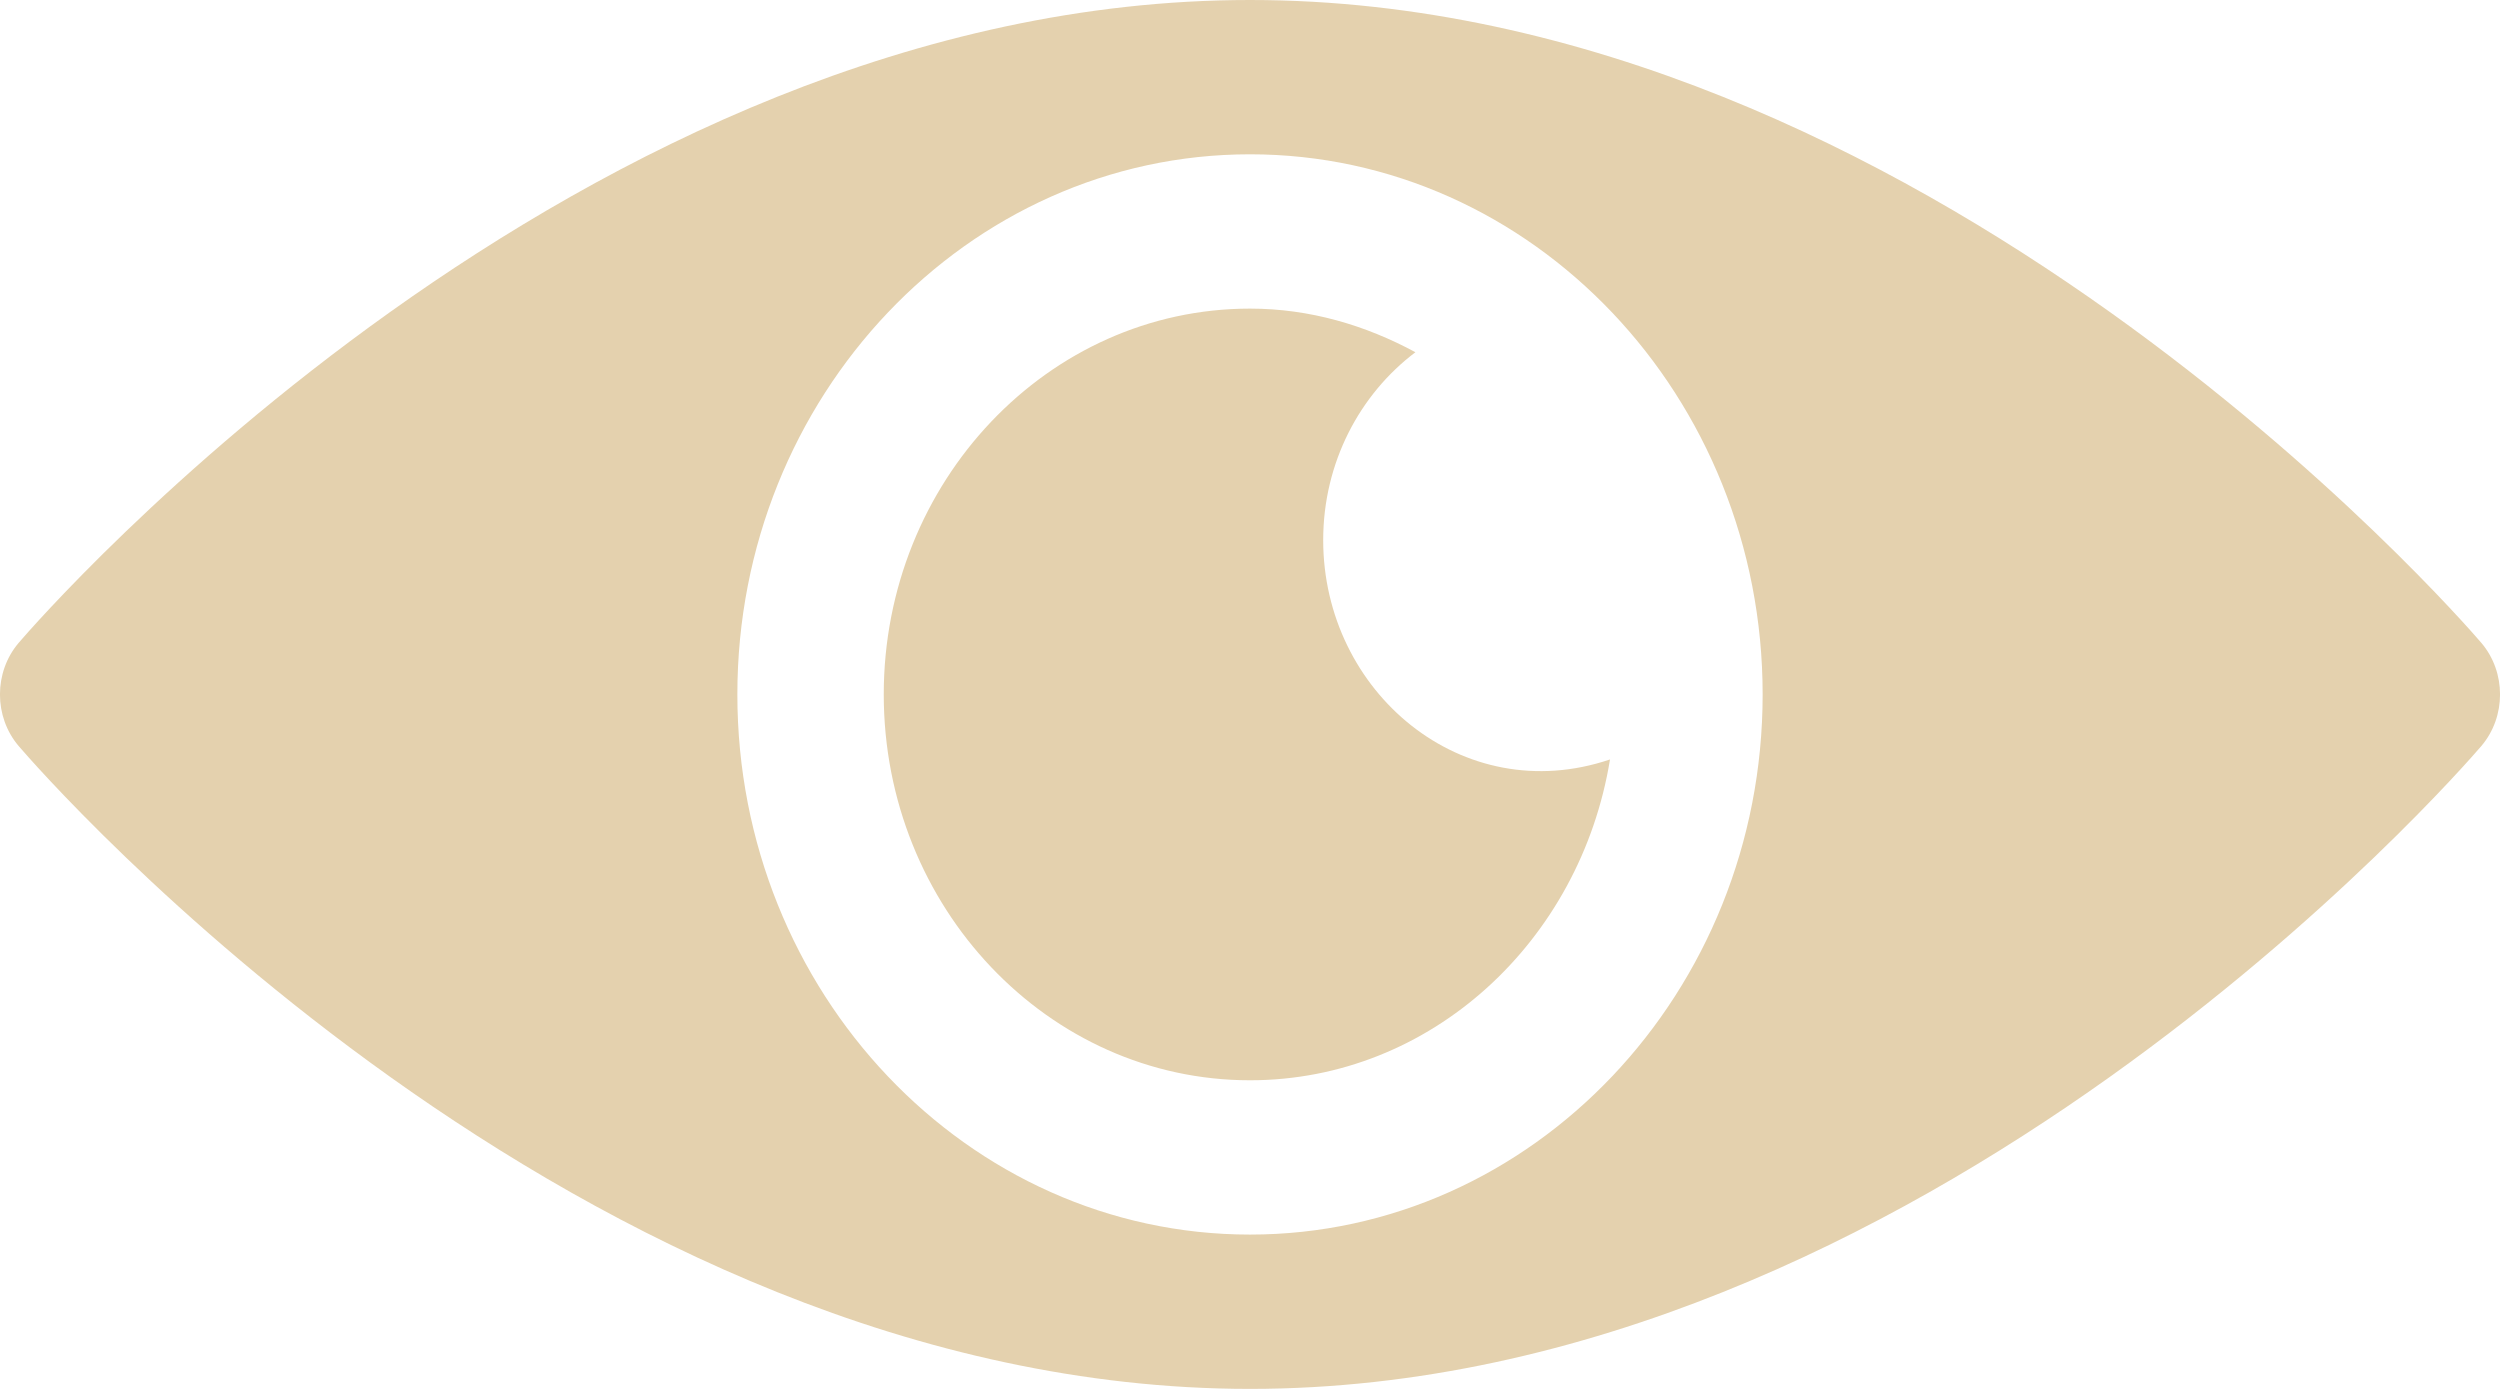
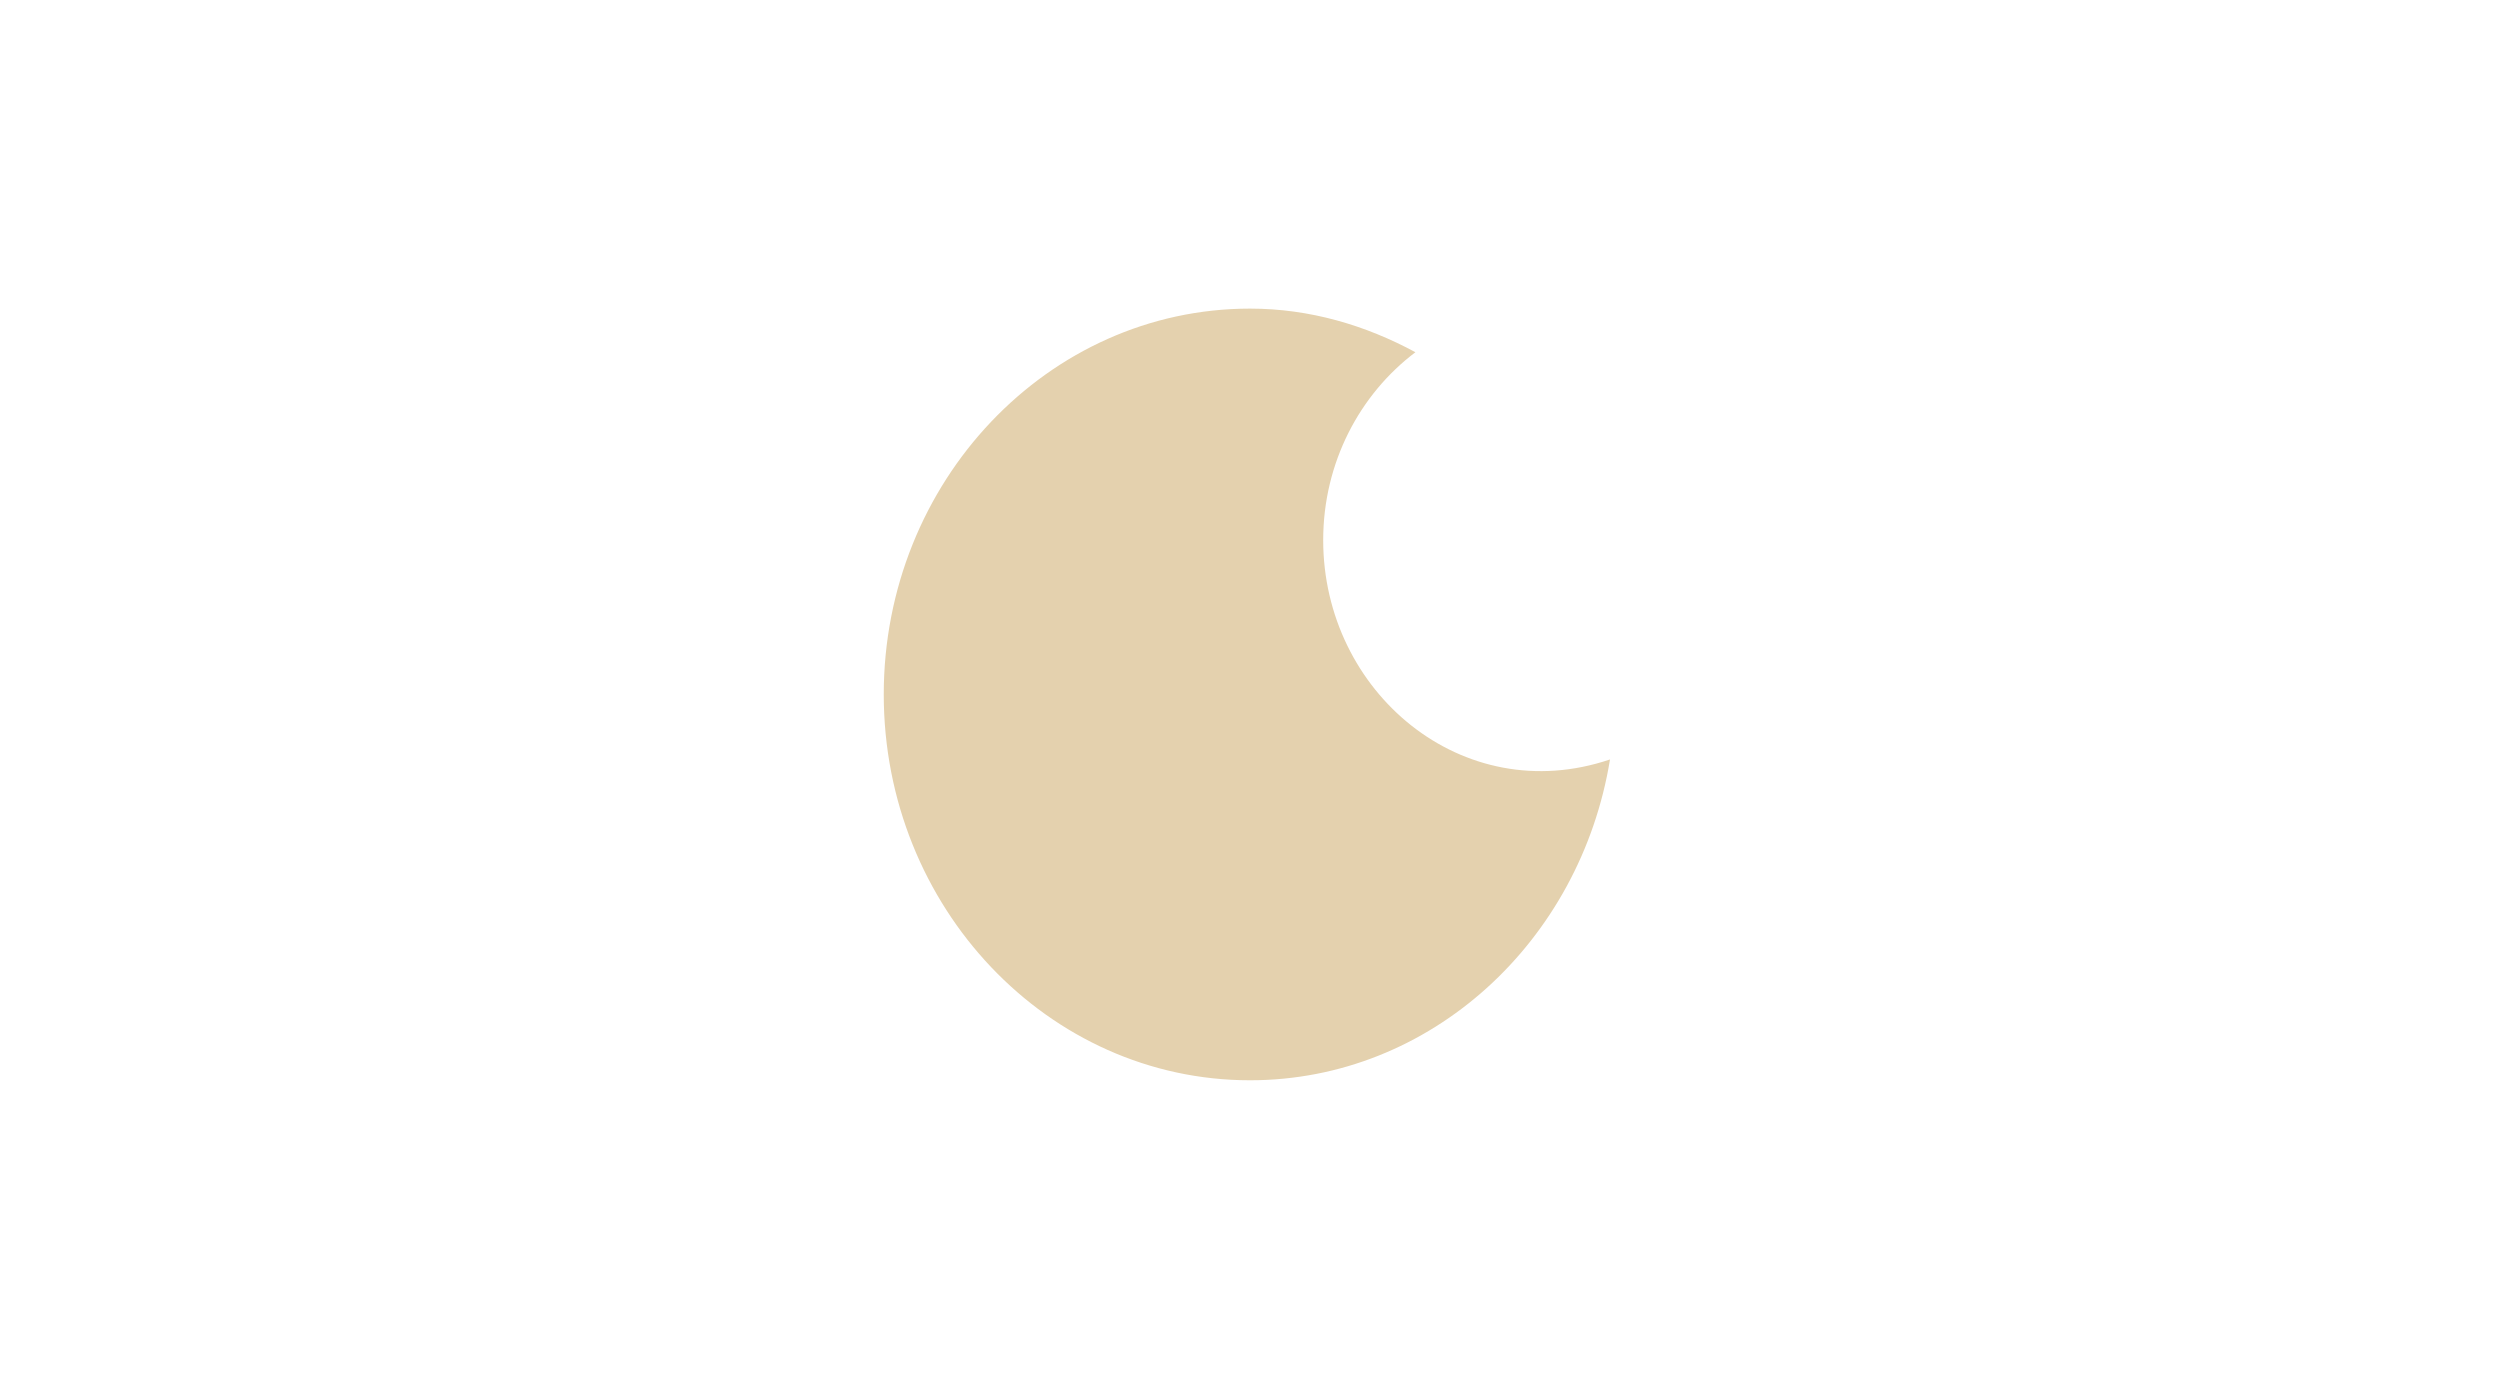
<svg xmlns="http://www.w3.org/2000/svg" width="18" height="10" viewBox="0 0 18 10" fill="none">
-   <path d="M17.866 4.629C17.705 4.441 13.84 0 9 0C4.16 0 0.295 4.441 0.134 4.629C-0.045 4.84 -0.045 5.16 0.134 5.371C0.295 5.559 4.16 10 9 10C13.84 10 17.705 5.559 17.866 5.371C18.045 5.16 18.045 4.84 17.866 4.629ZM9 8.889C6.965 8.889 5.309 7.144 5.309 5C5.309 2.856 6.965 1.111 9 1.111C11.035 1.111 12.691 2.856 12.691 5C12.691 7.144 11.035 8.889 9 8.889Z" fill="#E4D1AE" />
  <path d="M9.527 3.889C9.527 3.33 9.791 2.838 10.191 2.536C9.832 2.342 9.431 2.222 9 2.222C7.546 2.222 6.363 3.468 6.363 5C6.363 6.532 7.546 7.778 9 7.778C10.302 7.778 11.379 6.777 11.592 5.468C10.53 5.828 9.527 4.982 9.527 3.889Z" fill="#E4D1AE" />
</svg>